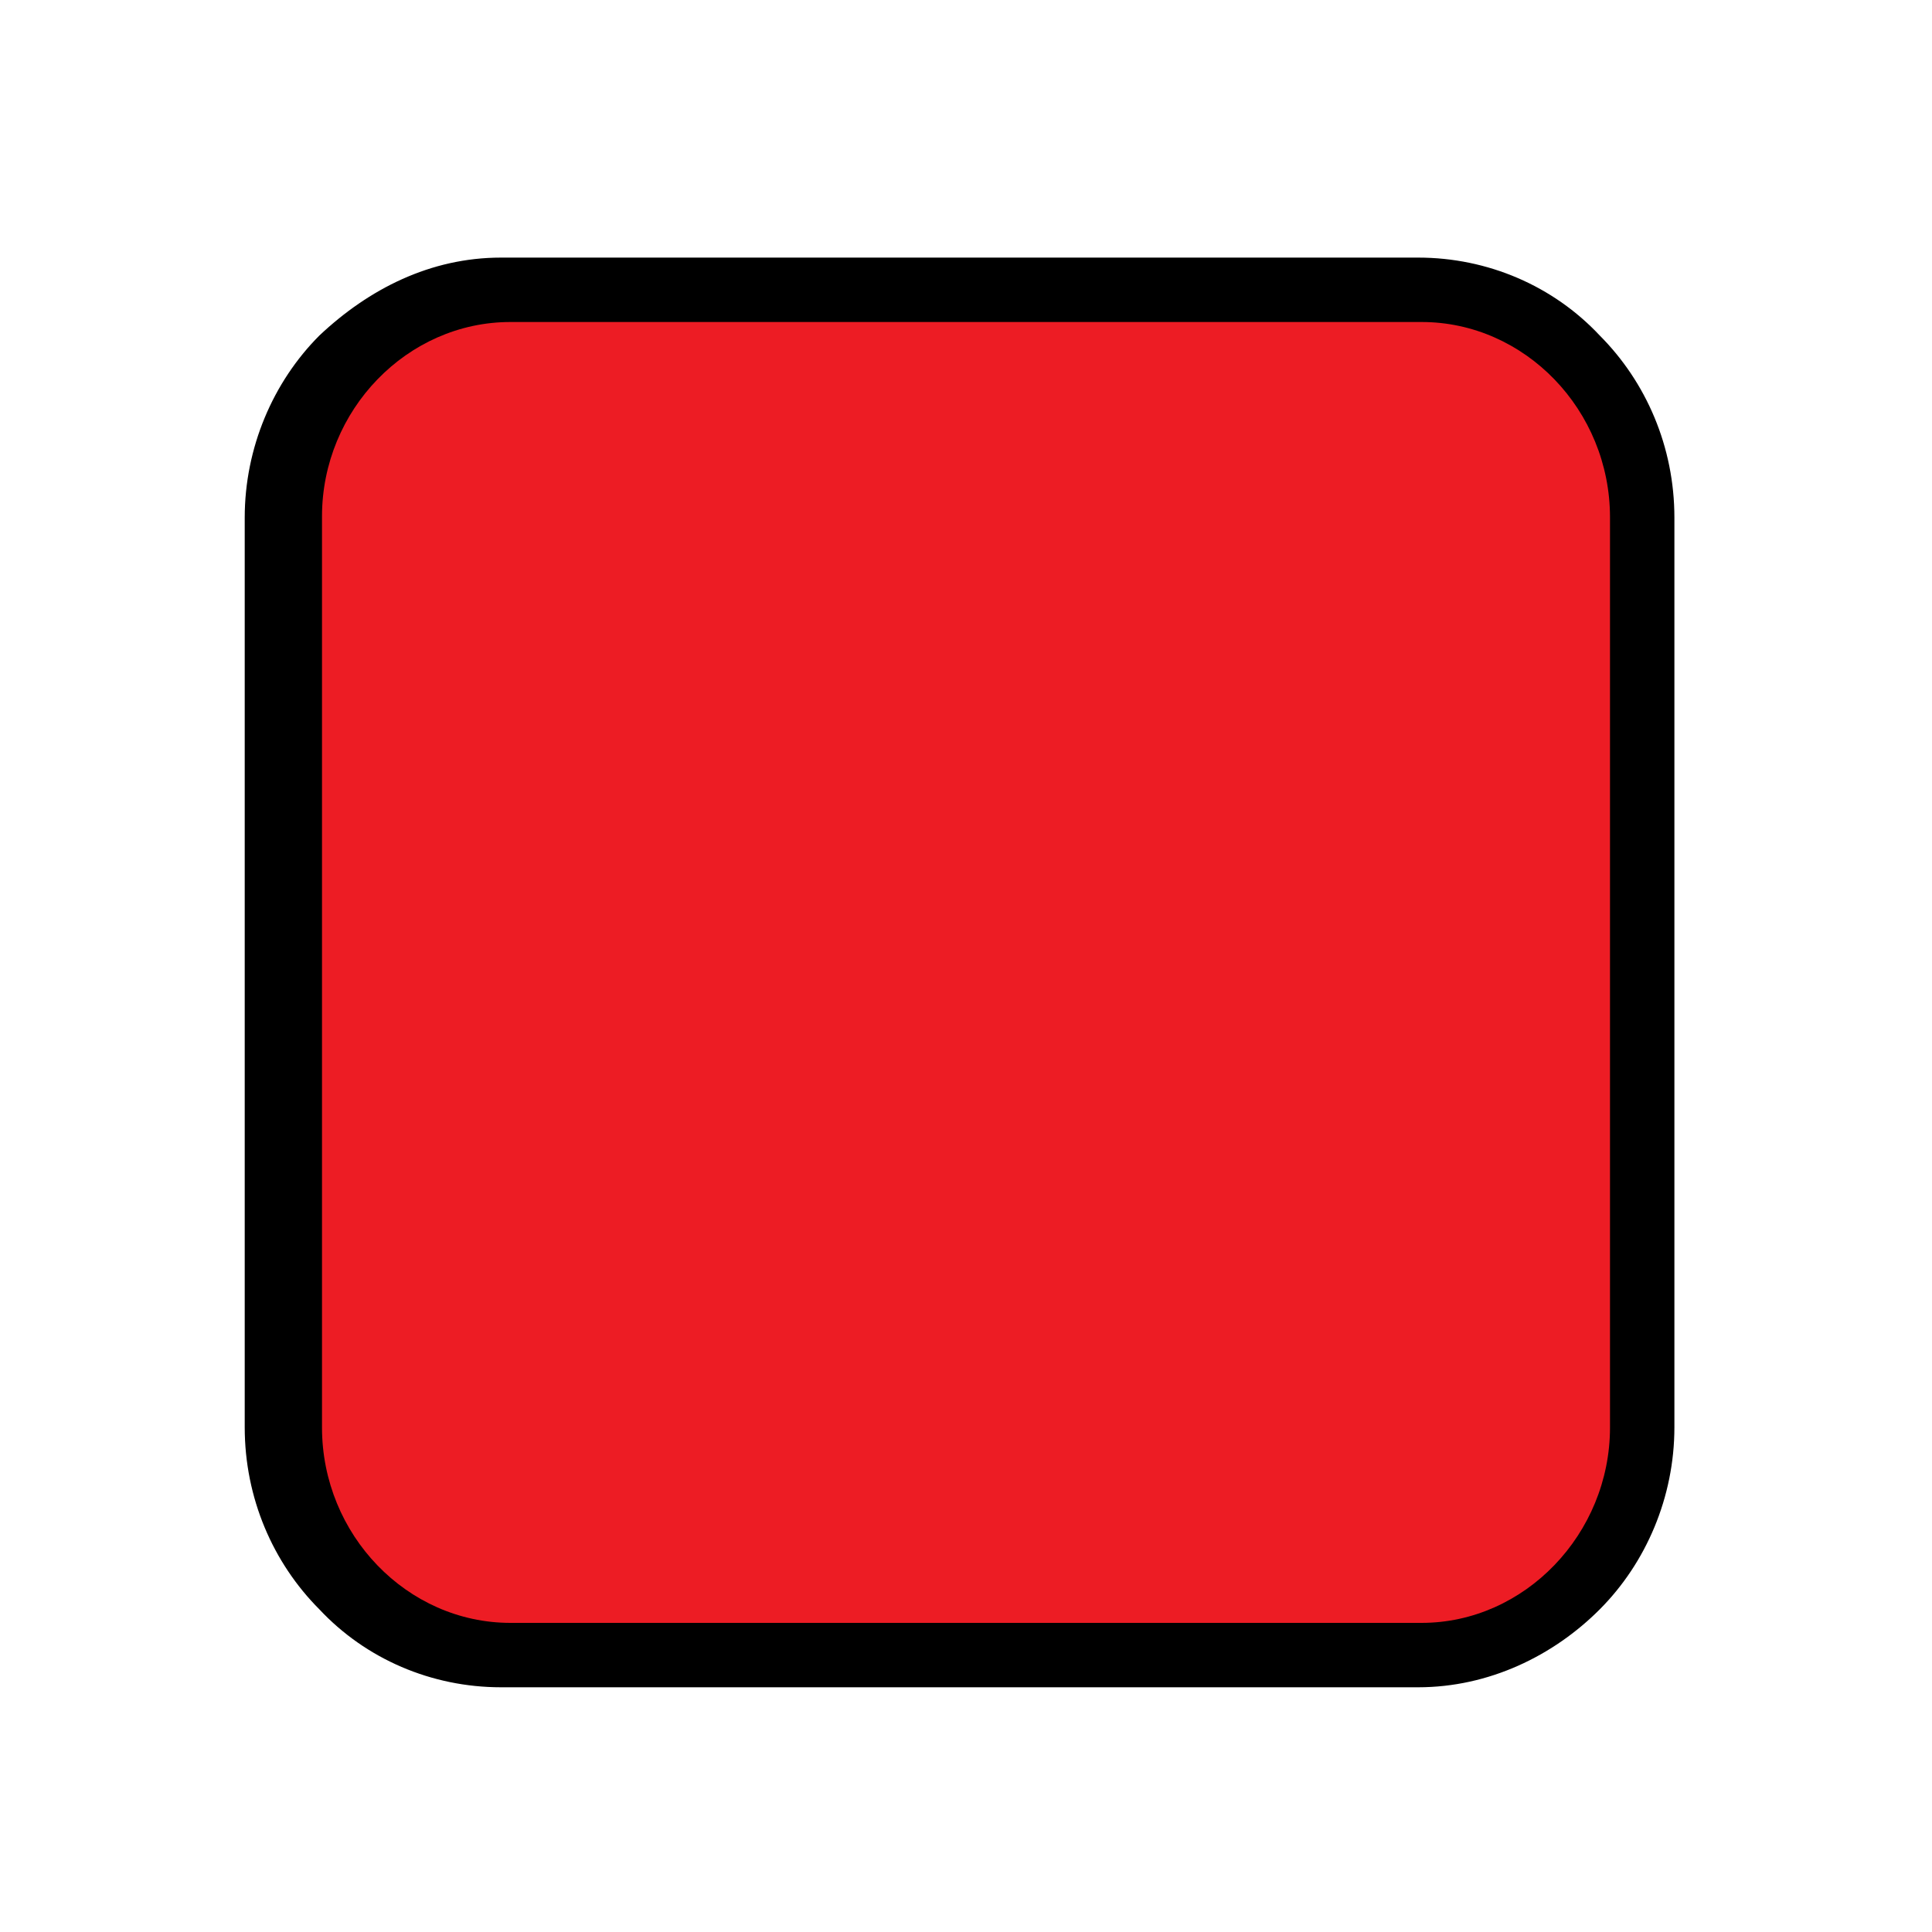
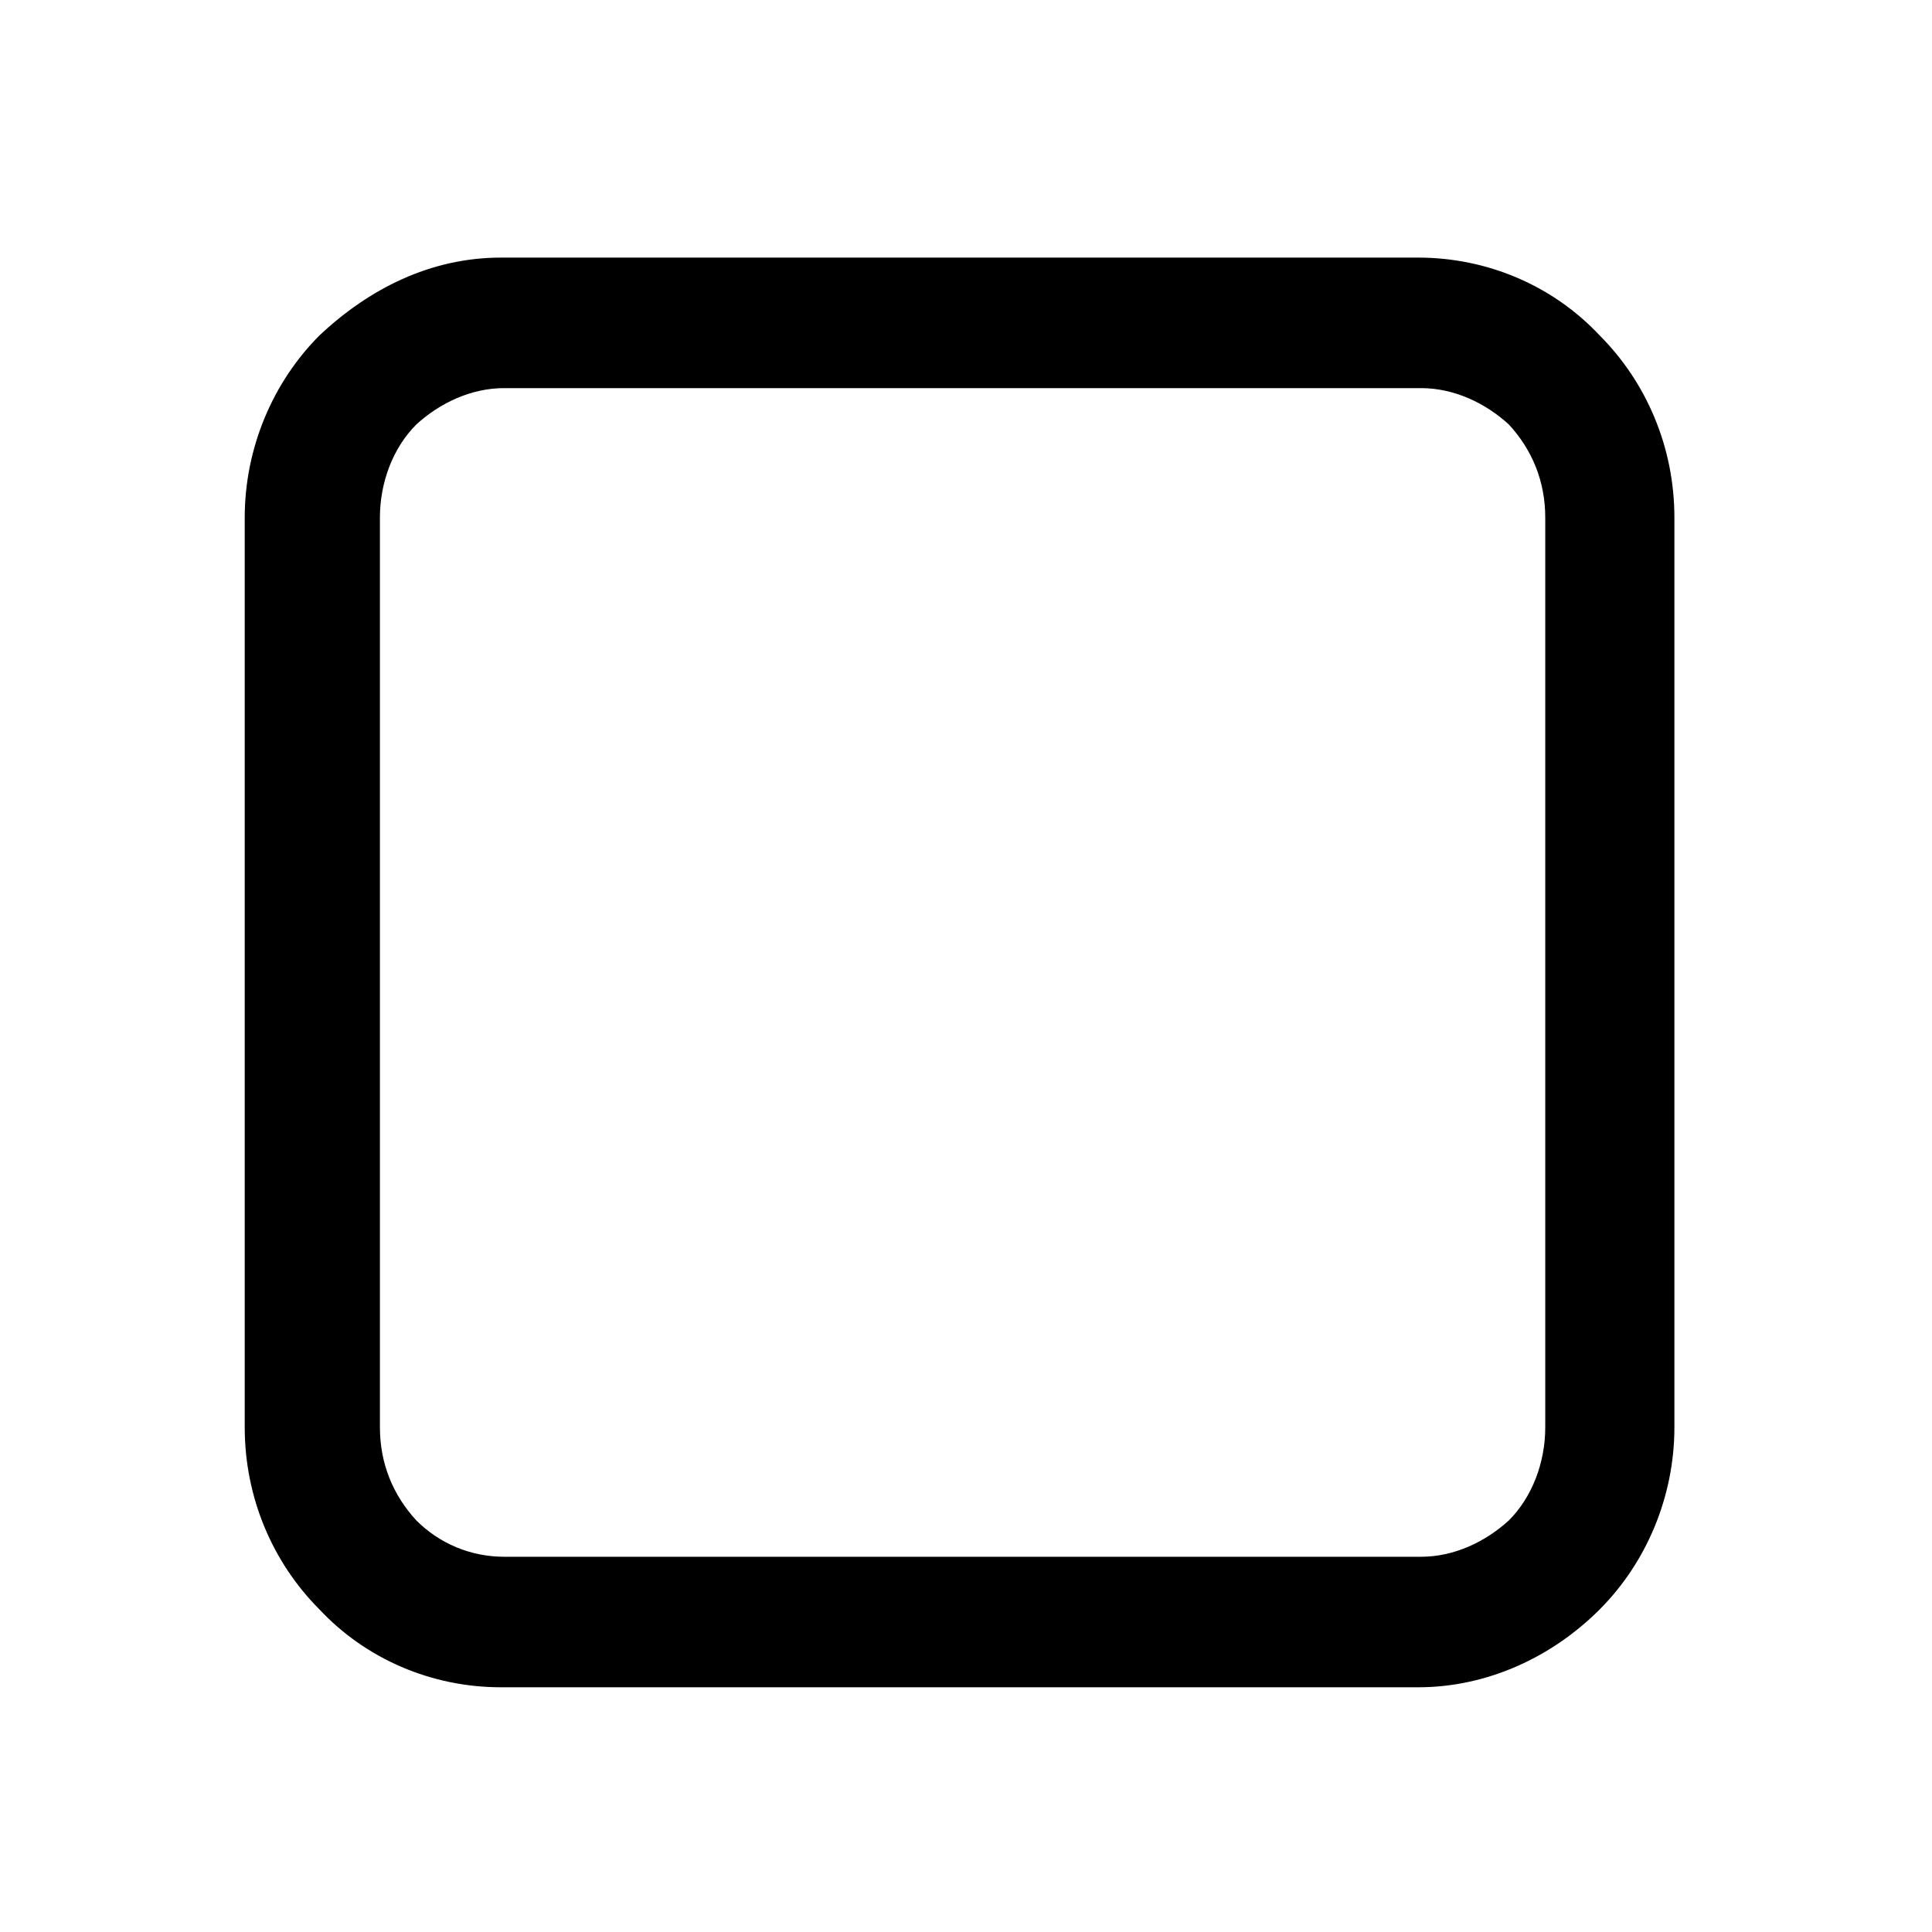
<svg xmlns="http://www.w3.org/2000/svg" width="150" height="150" viewBox="0 0 150 150" fill="none">
  <path d="M110.338 30.134H39.132C36.547 30.134 34.119 31.312 32.317 32.962C30.515 34.769 29.497 37.44 29.497 40.189V110.811C29.497 113.639 30.515 116.074 32.317 118.038C34.119 119.845 36.547 120.866 39.132 120.866H110.338C112.923 120.866 115.351 119.688 117.153 118.038C118.955 116.231 119.973 113.561 119.973 110.811V40.189C119.973 37.361 118.955 34.926 117.153 32.962C115.351 31.312 112.923 30.134 110.338 30.134ZM38.897 20H110.103C115.508 20 120.6 22.2 124.203 26.049C127.807 29.662 130 34.69 130 40.189V110.811C130 116.231 127.807 121.338 124.203 124.951C120.6 128.565 115.586 131 110.103 131H38.897C33.492 131 28.4 128.8 24.797 124.951C21.193 121.338 19 116.31 19 110.811V40.189C19 34.769 21.193 29.662 24.797 26.049C28.635 22.435 33.413 20 38.897 20Z" fill="black" />
-   <path fill-rule="evenodd" clip-rule="evenodd" d="M39.63 25H110.37C118.385 25 125 31.838 125 40.17V110.83C125 119.083 118.385 126 110.37 126H39.63C31.615 126 25 119.162 25 110.83V40.091C25 31.838 31.615 25 39.63 25Z" fill="#ED1C24" />
</svg>